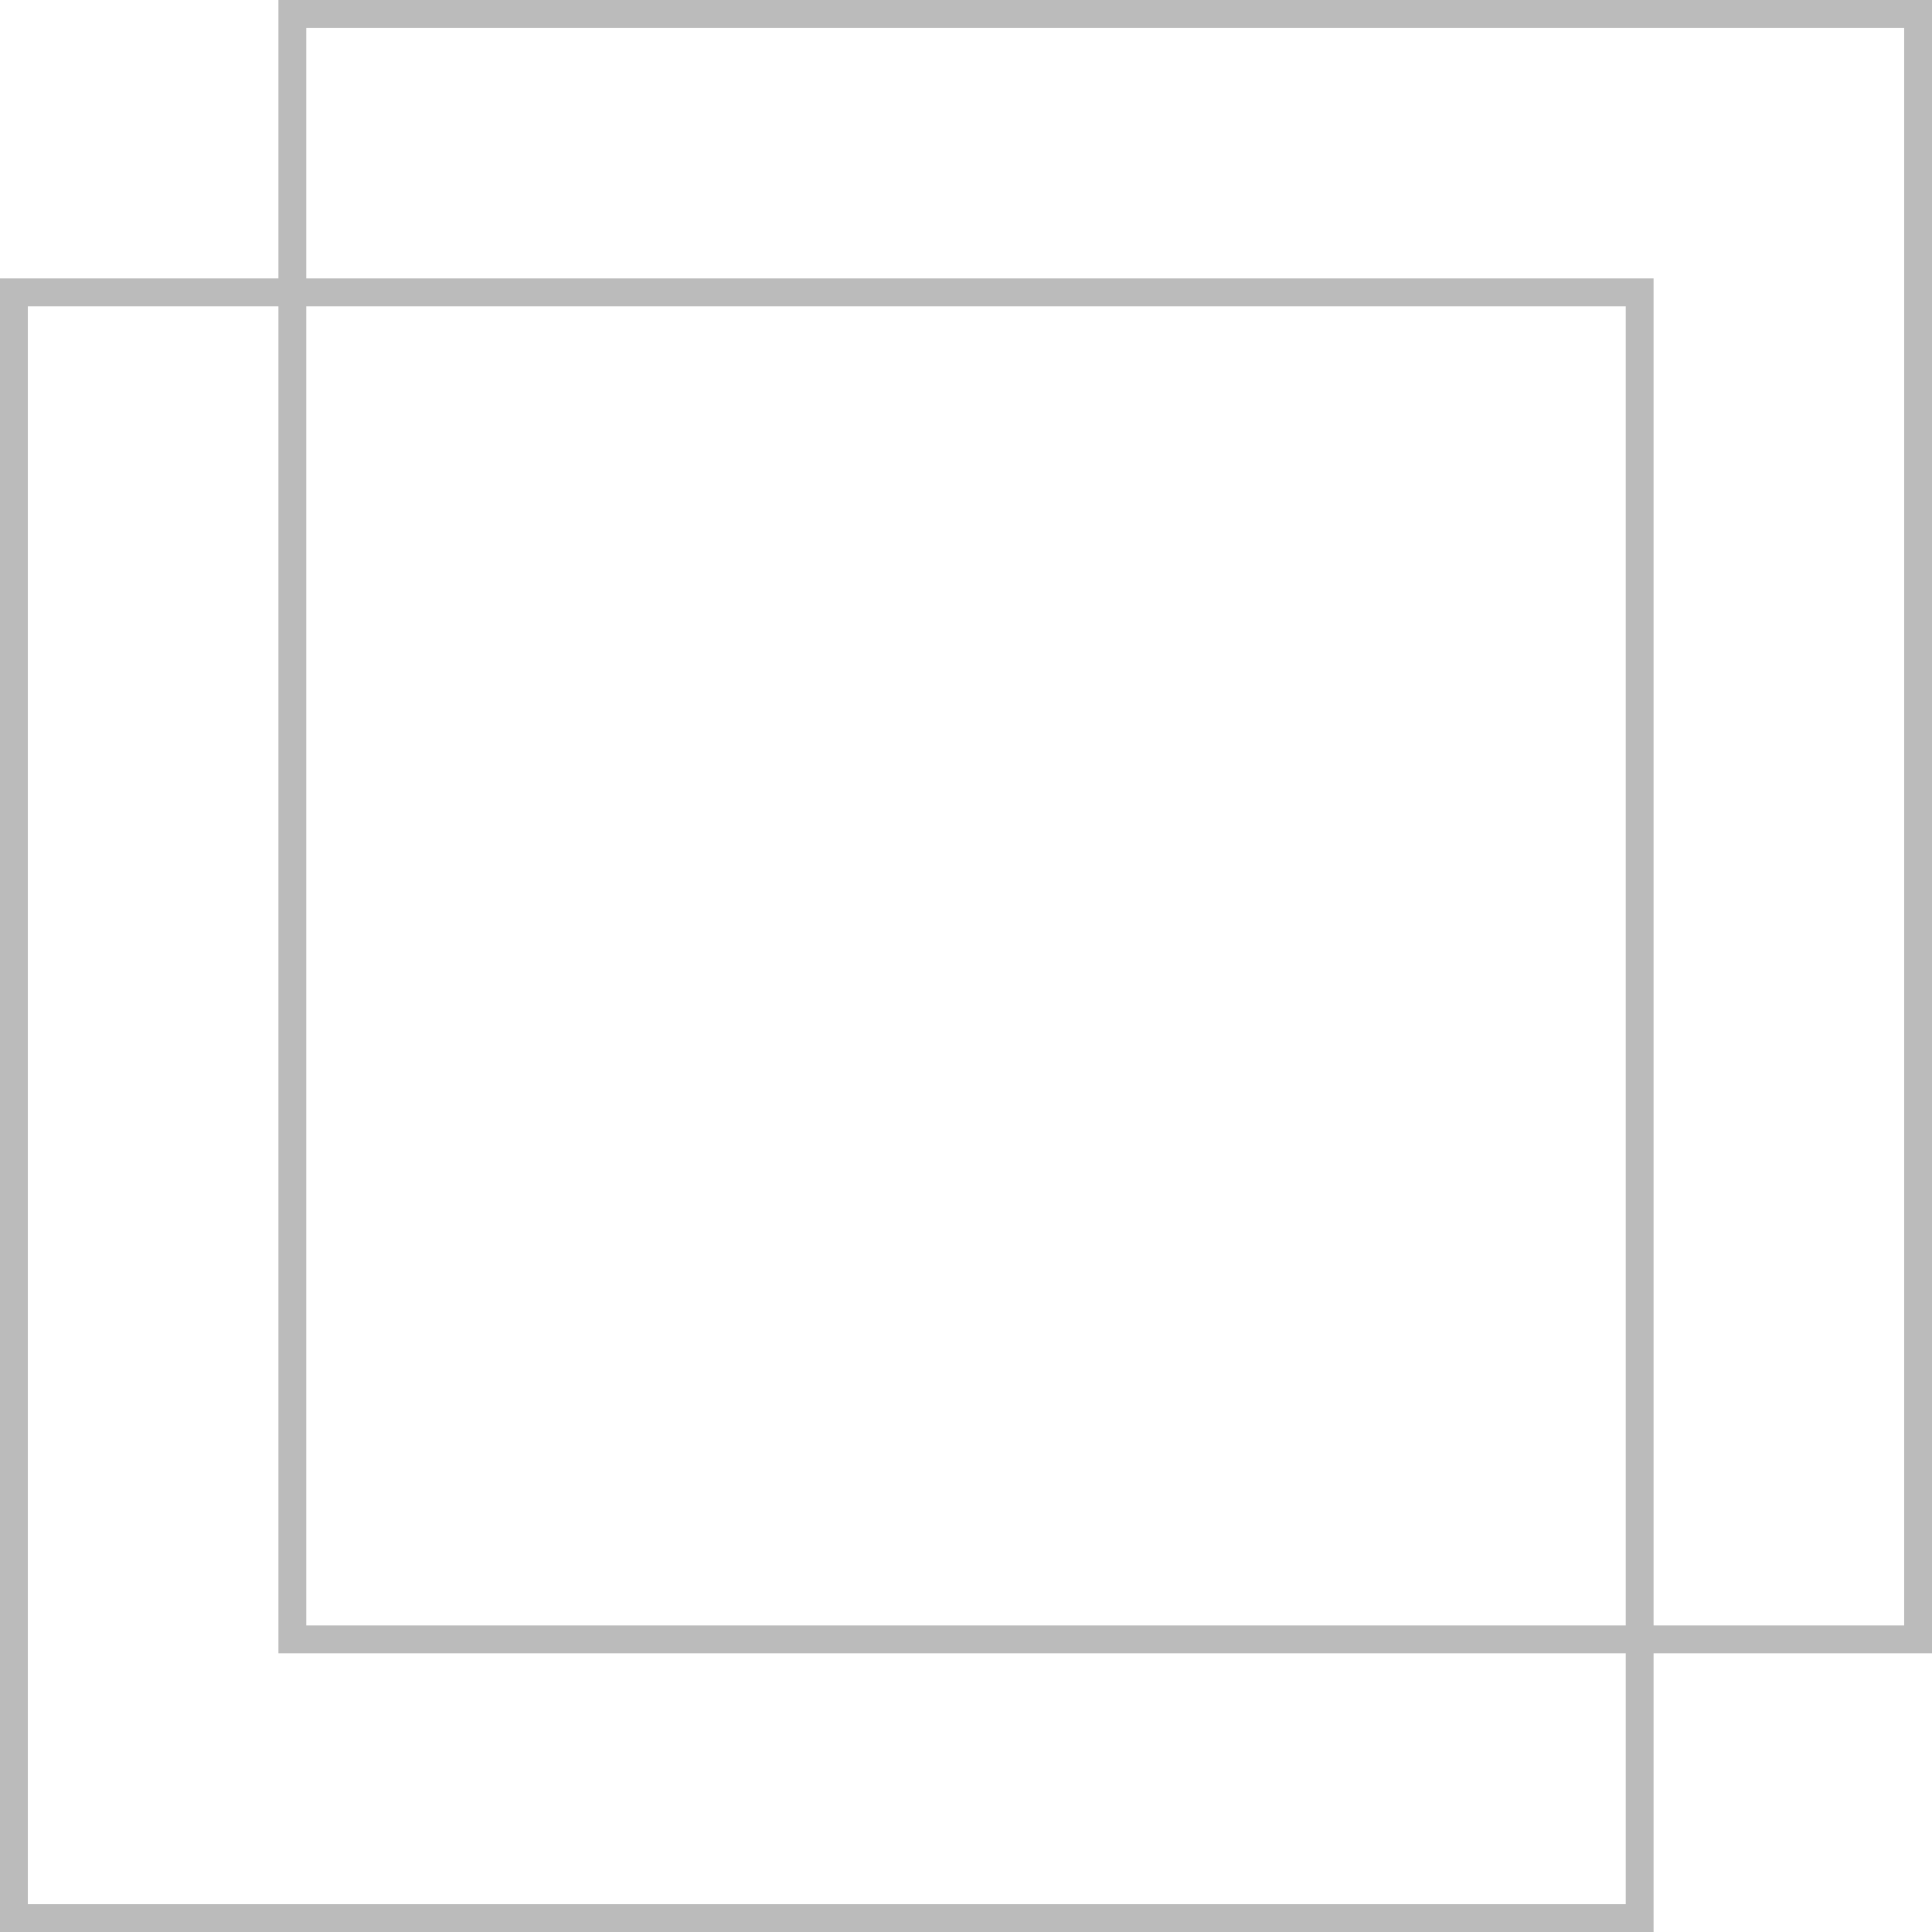
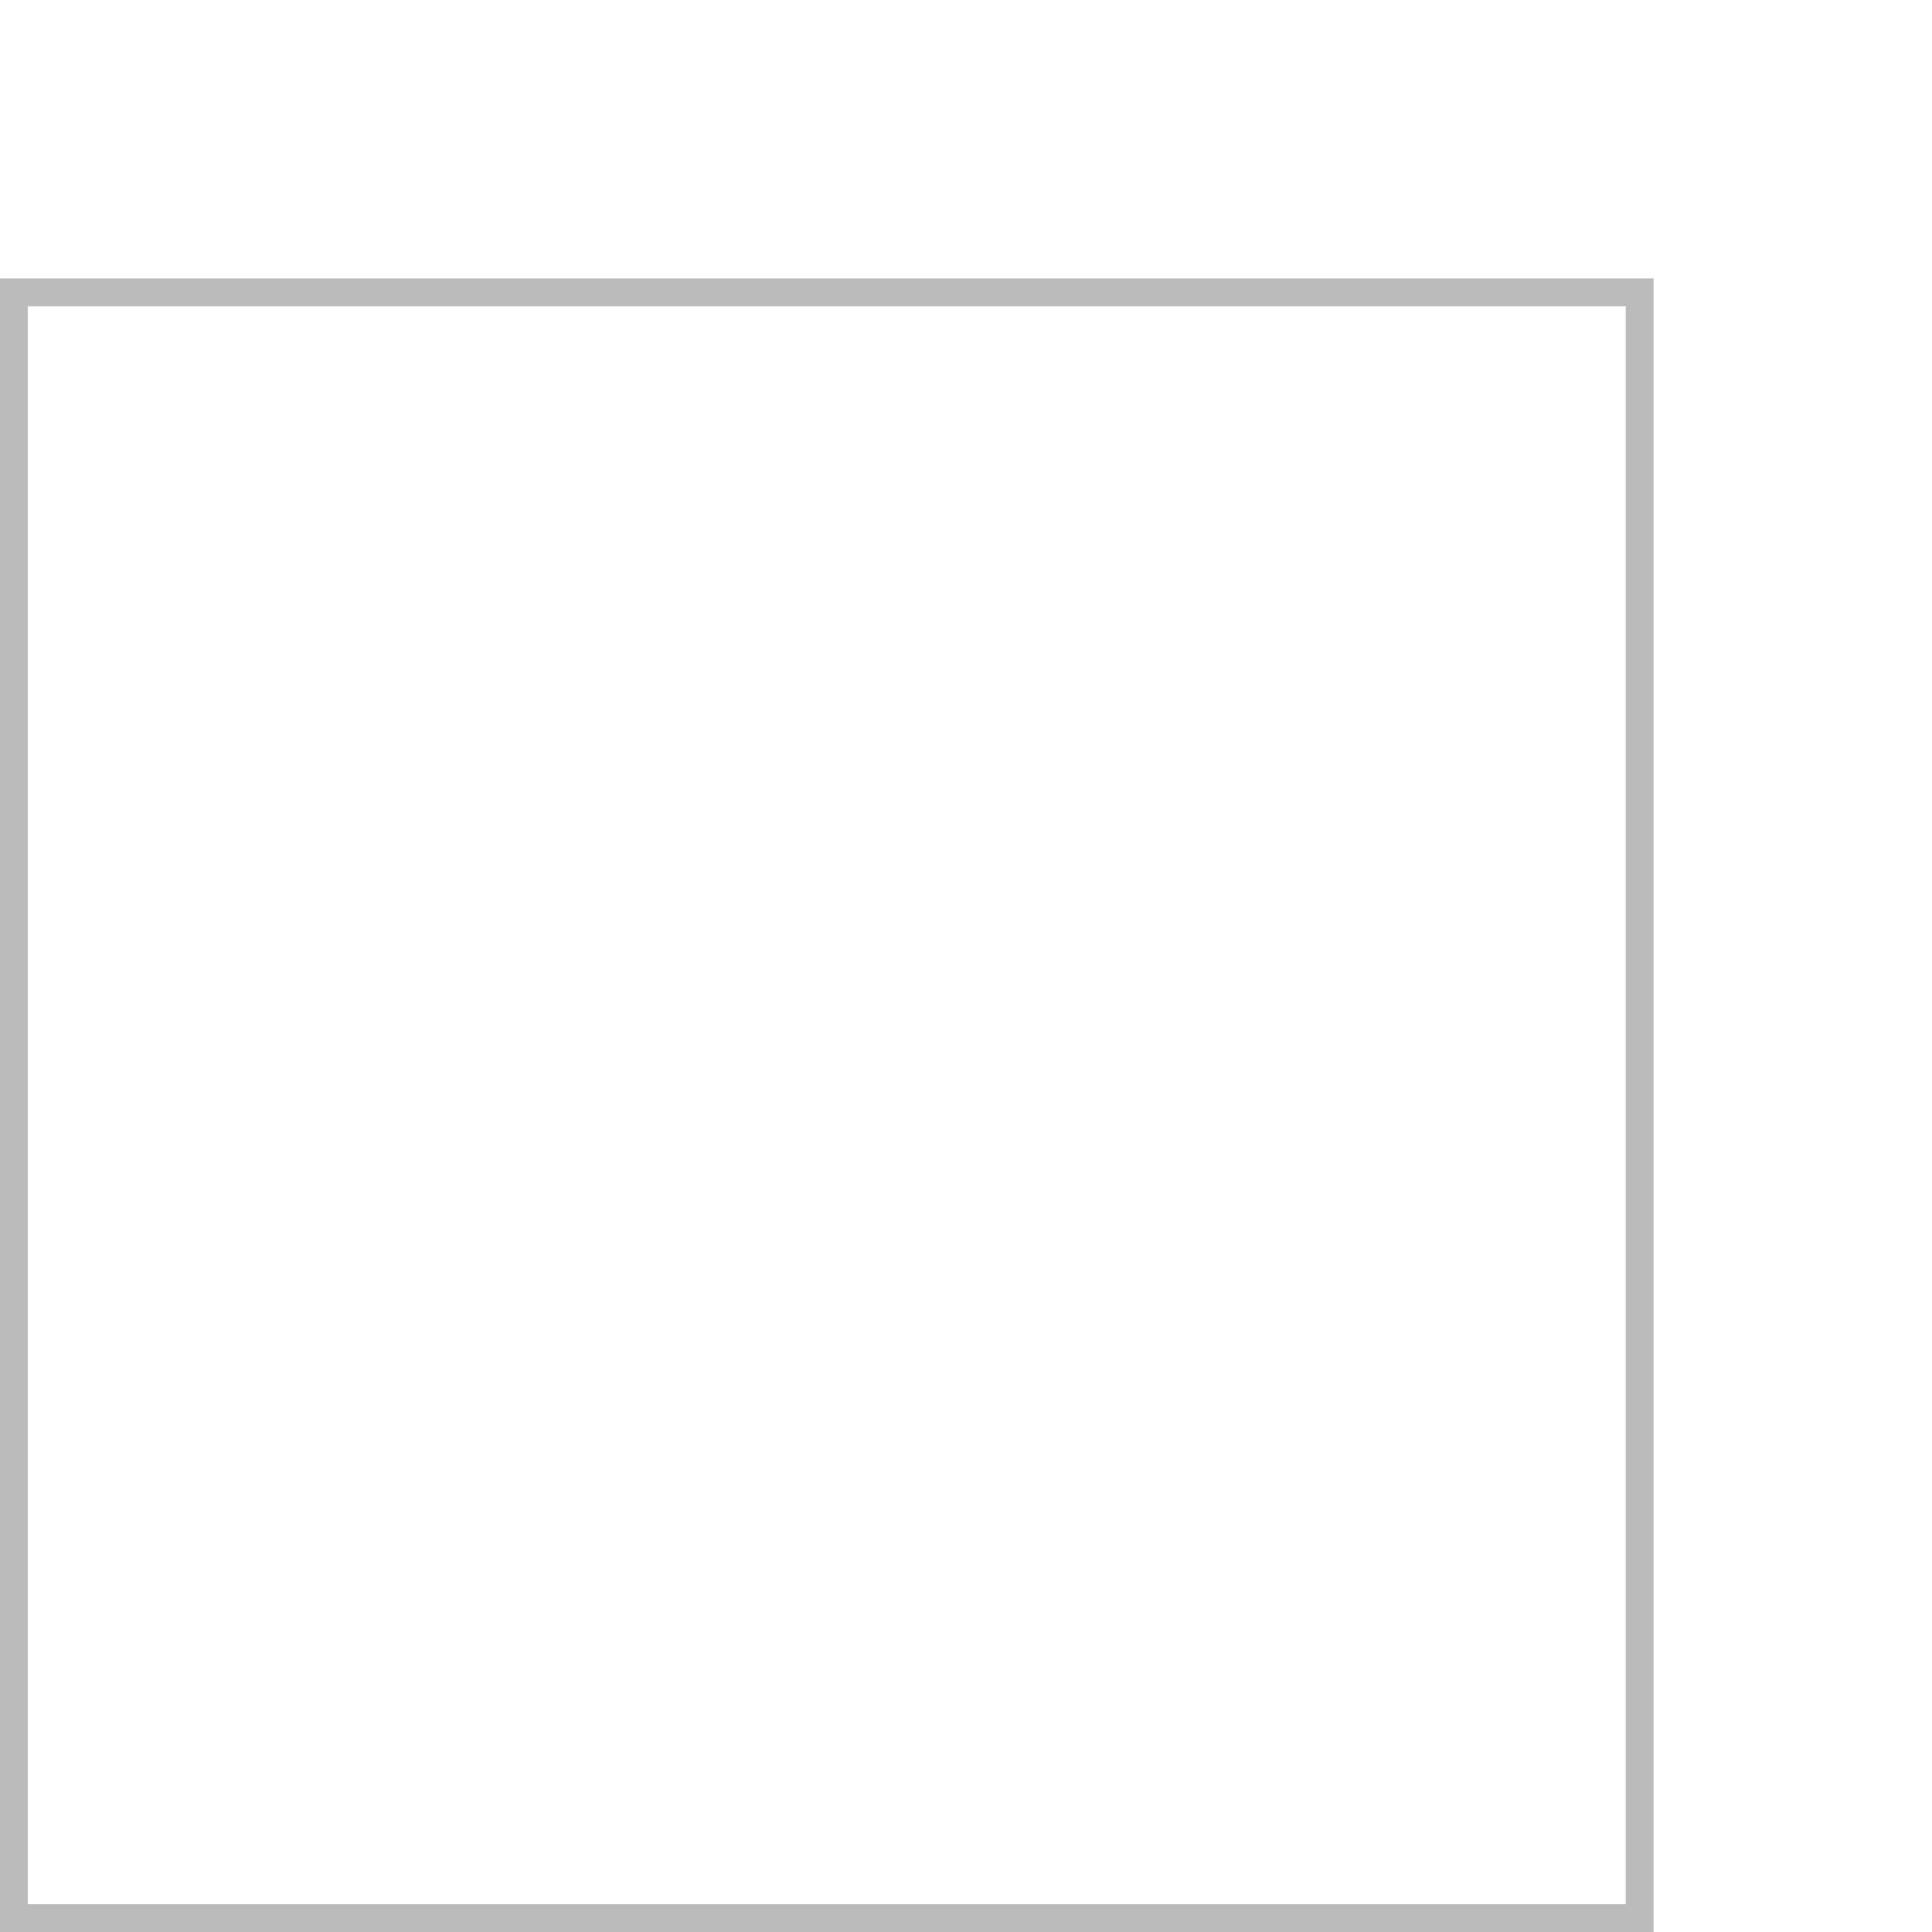
<svg xmlns="http://www.w3.org/2000/svg" viewBox="0 0 69.39 69.39">
  <defs>
    <style>.cls-1{fill:#bbb;}</style>
  </defs>
  <title>д Два квадрата серый</title>
  <g id="Слой_2" data-name="Слой 2">
    <g id="OBJECTS">
-       <path class="cls-1" d="M656.44,1813.15H597.05v-59.38h59.39Zm-58.39-1h57.39v-57.38H598.05Z" transform="translate(-587.05 -1753.77)" />
      <path class="cls-1" d="M646.44,1823.16H587.05v-59.39h59.39Zm-58.39-1h57.39v-57.39H588.05Z" transform="translate(-587.05 -1753.77)" />
    </g>
  </g>
</svg>